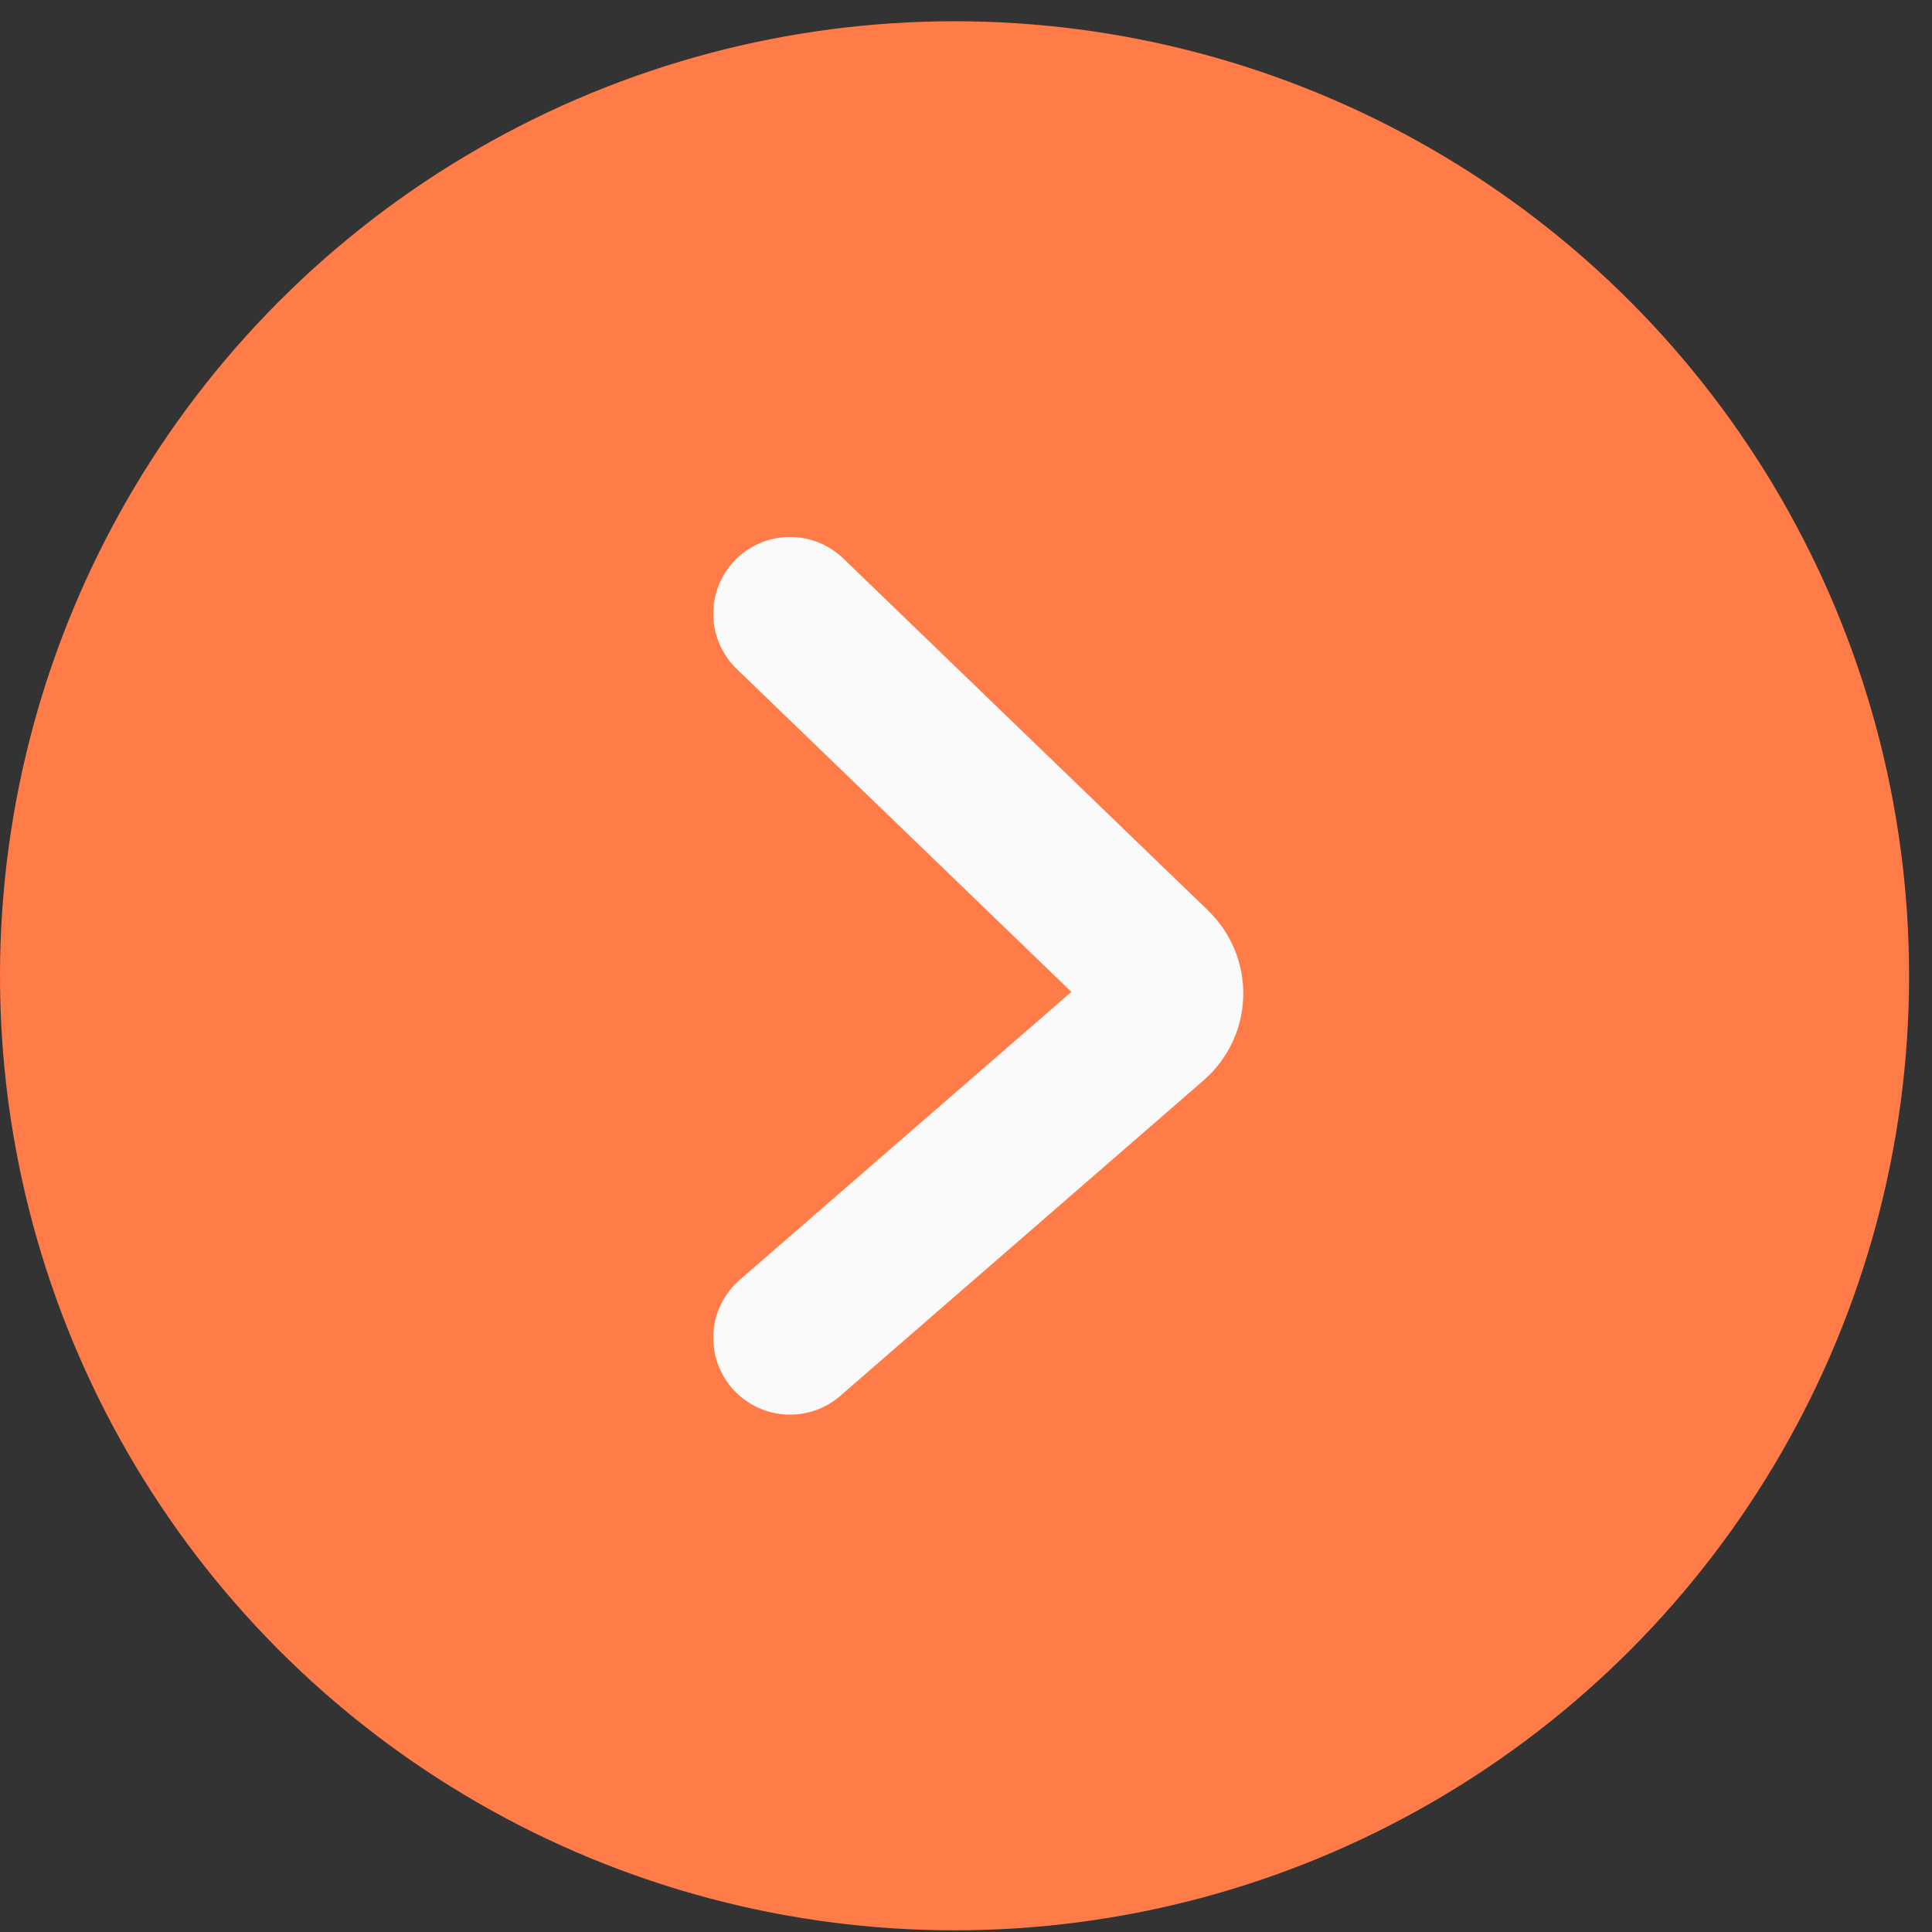
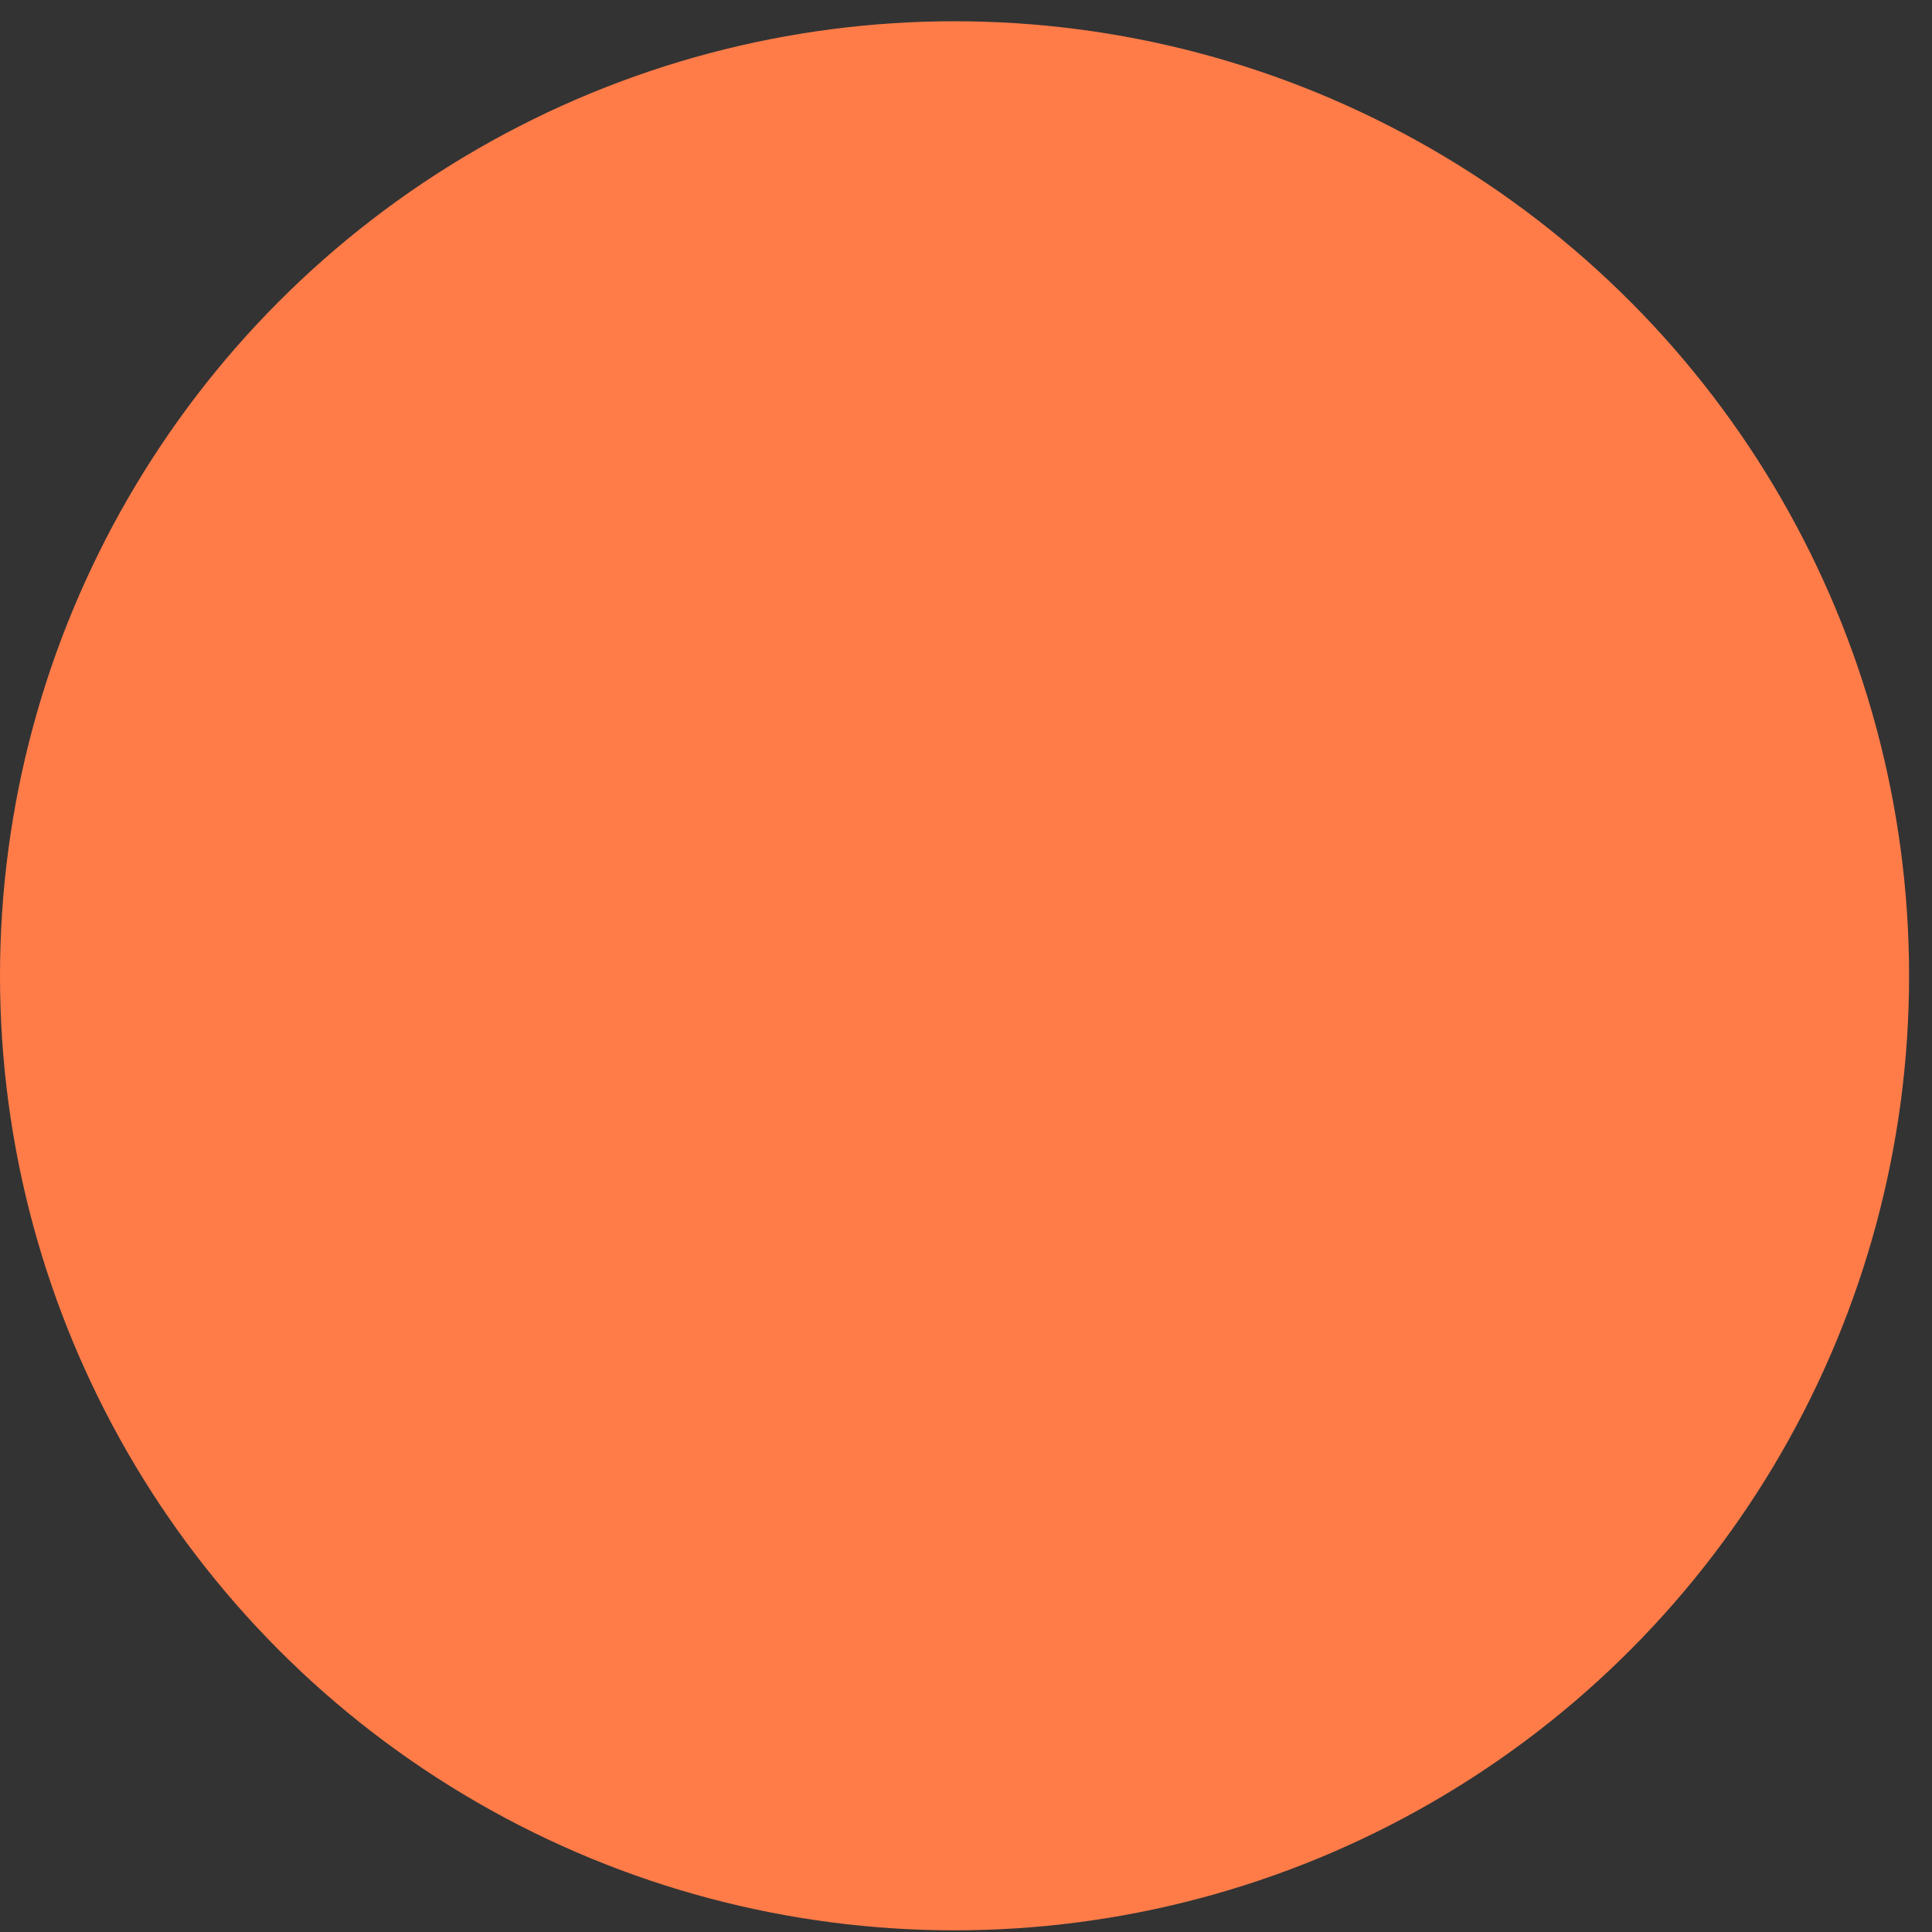
<svg xmlns="http://www.w3.org/2000/svg" width="44" height="44" viewBox="0 0 44 44" fill="none">
  <rect x="0" y="0" width="44" height="44" fill="#333333" stroke="none" />
  <circle cx="21.739" cy="22.223" r="21.739" fill="#FF7C49" />
-   <path d="M17.992 13.977L26.3 21.994C26.67 22.351 26.654 22.947 26.267 23.283L17.992 30.469" stroke="#FAFAFA" stroke-width="3.496" stroke-linecap="round" />
</svg>